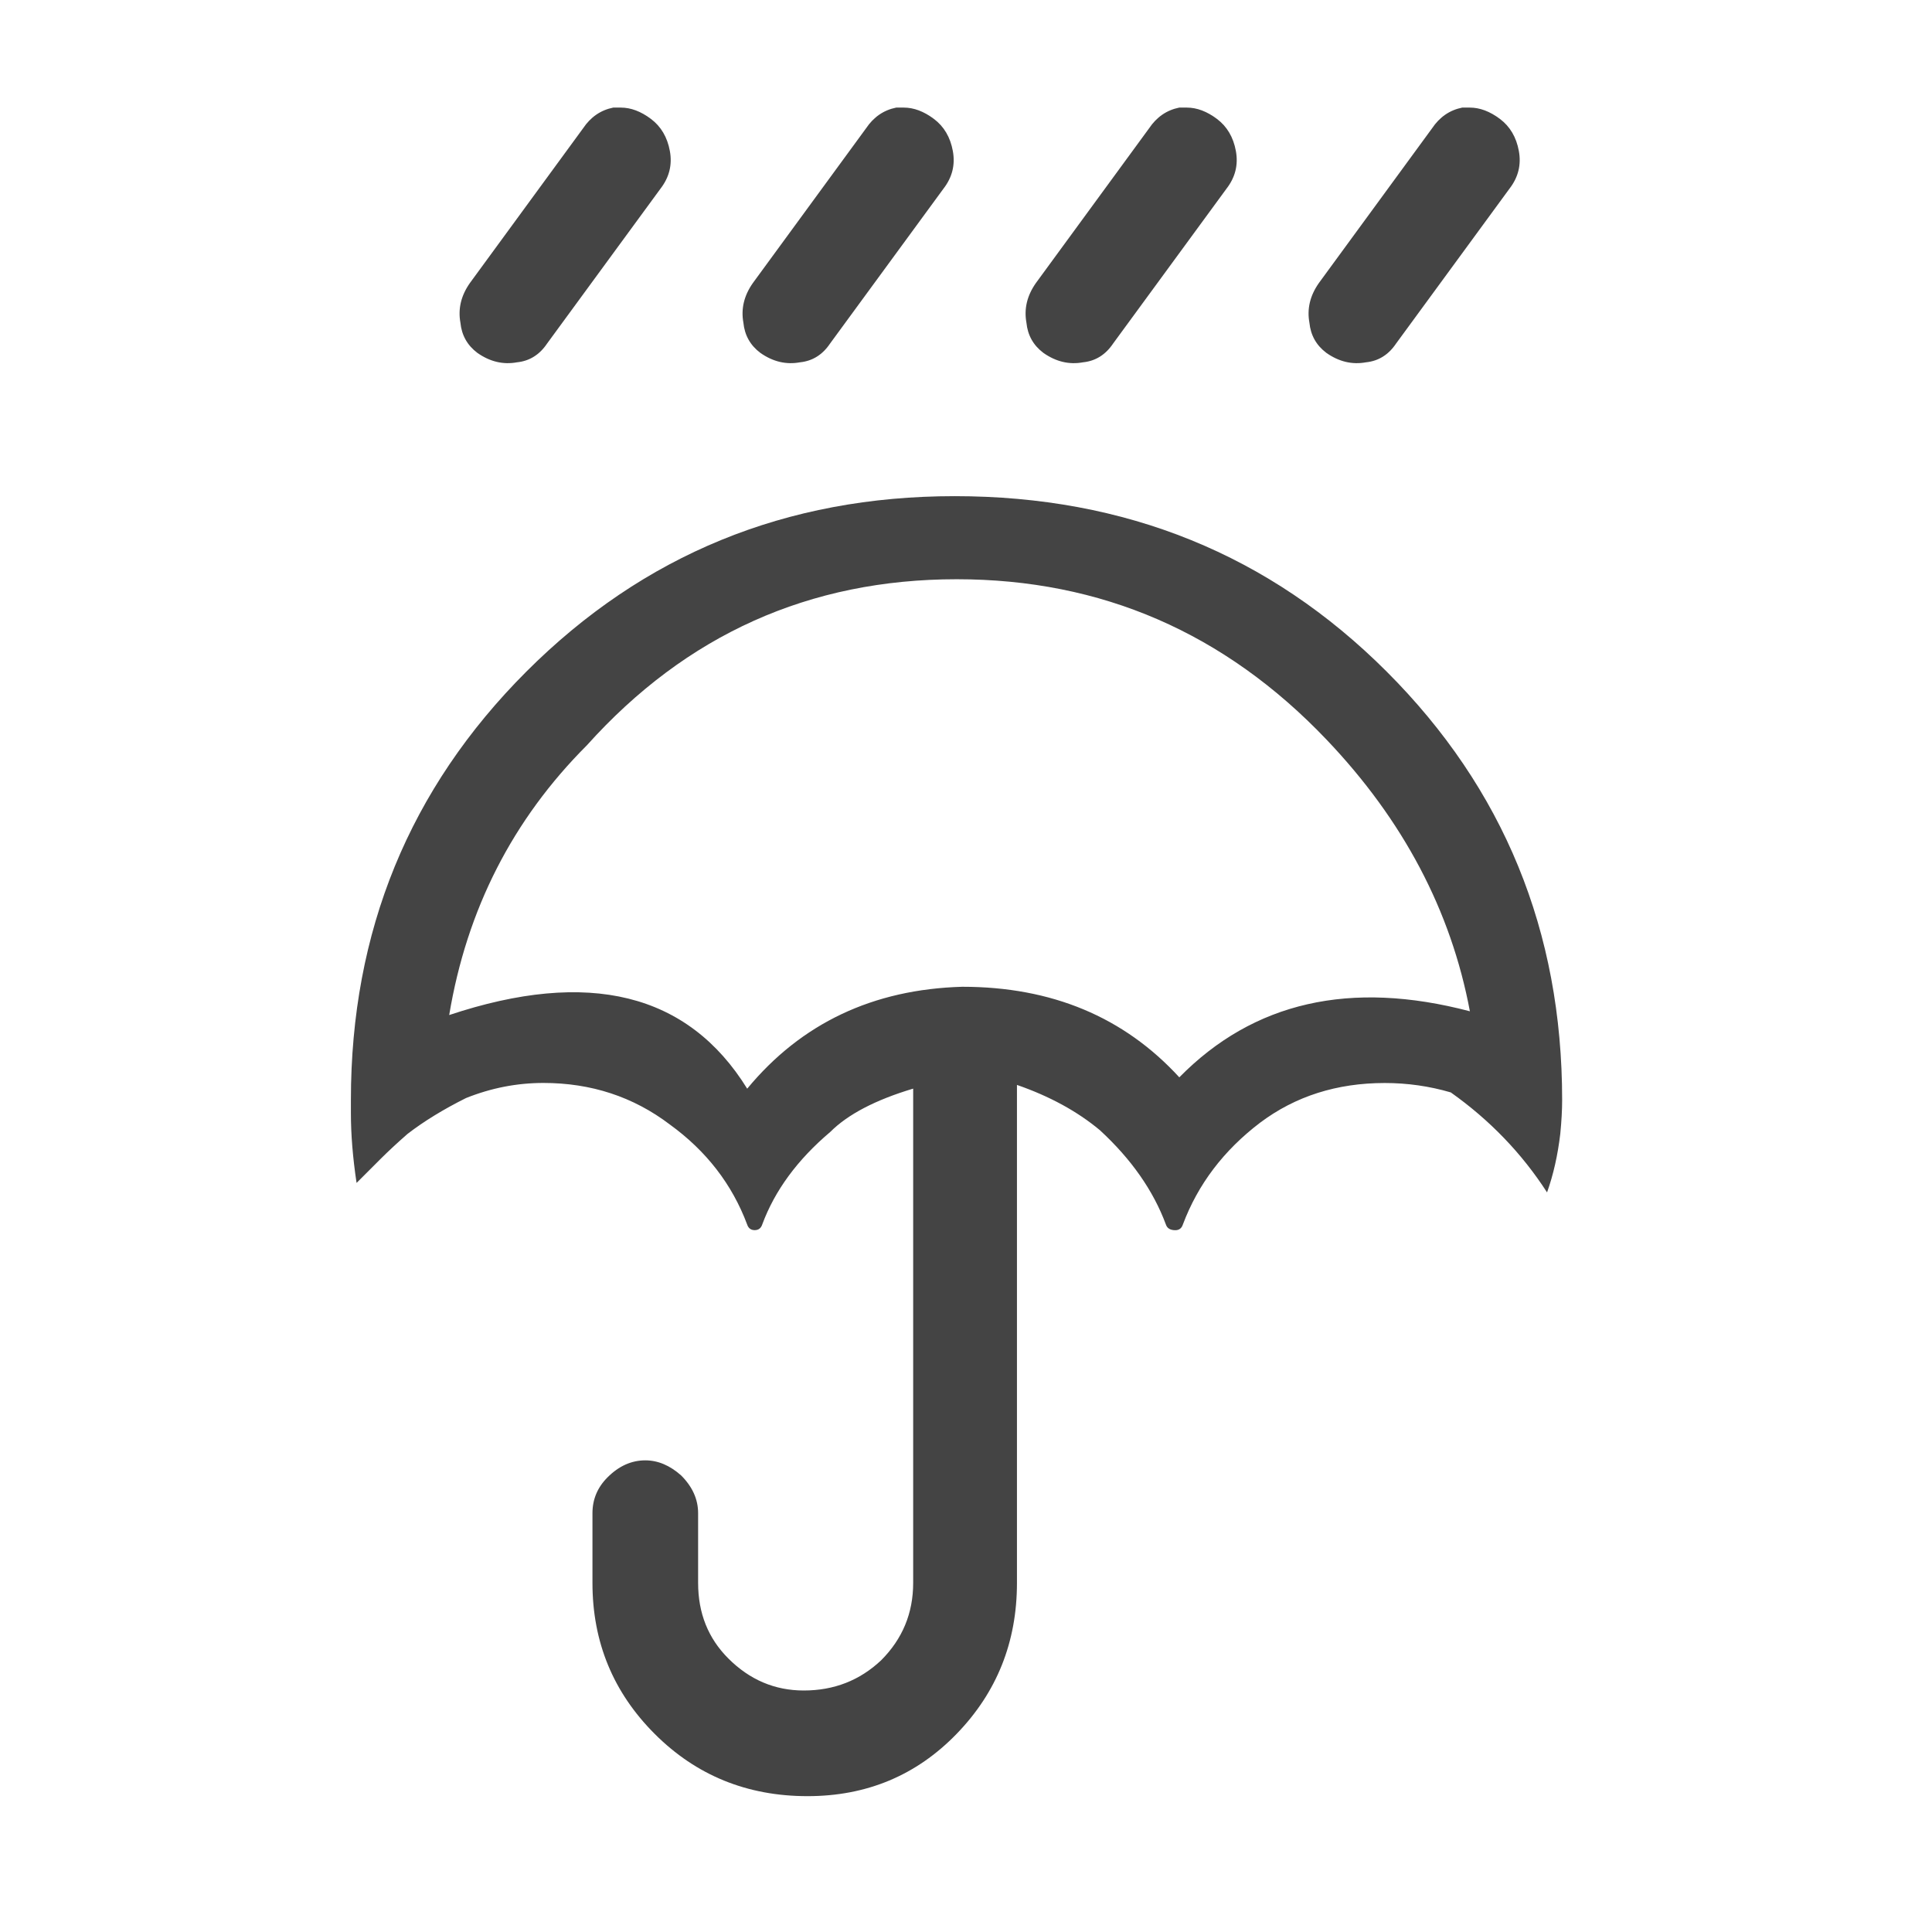
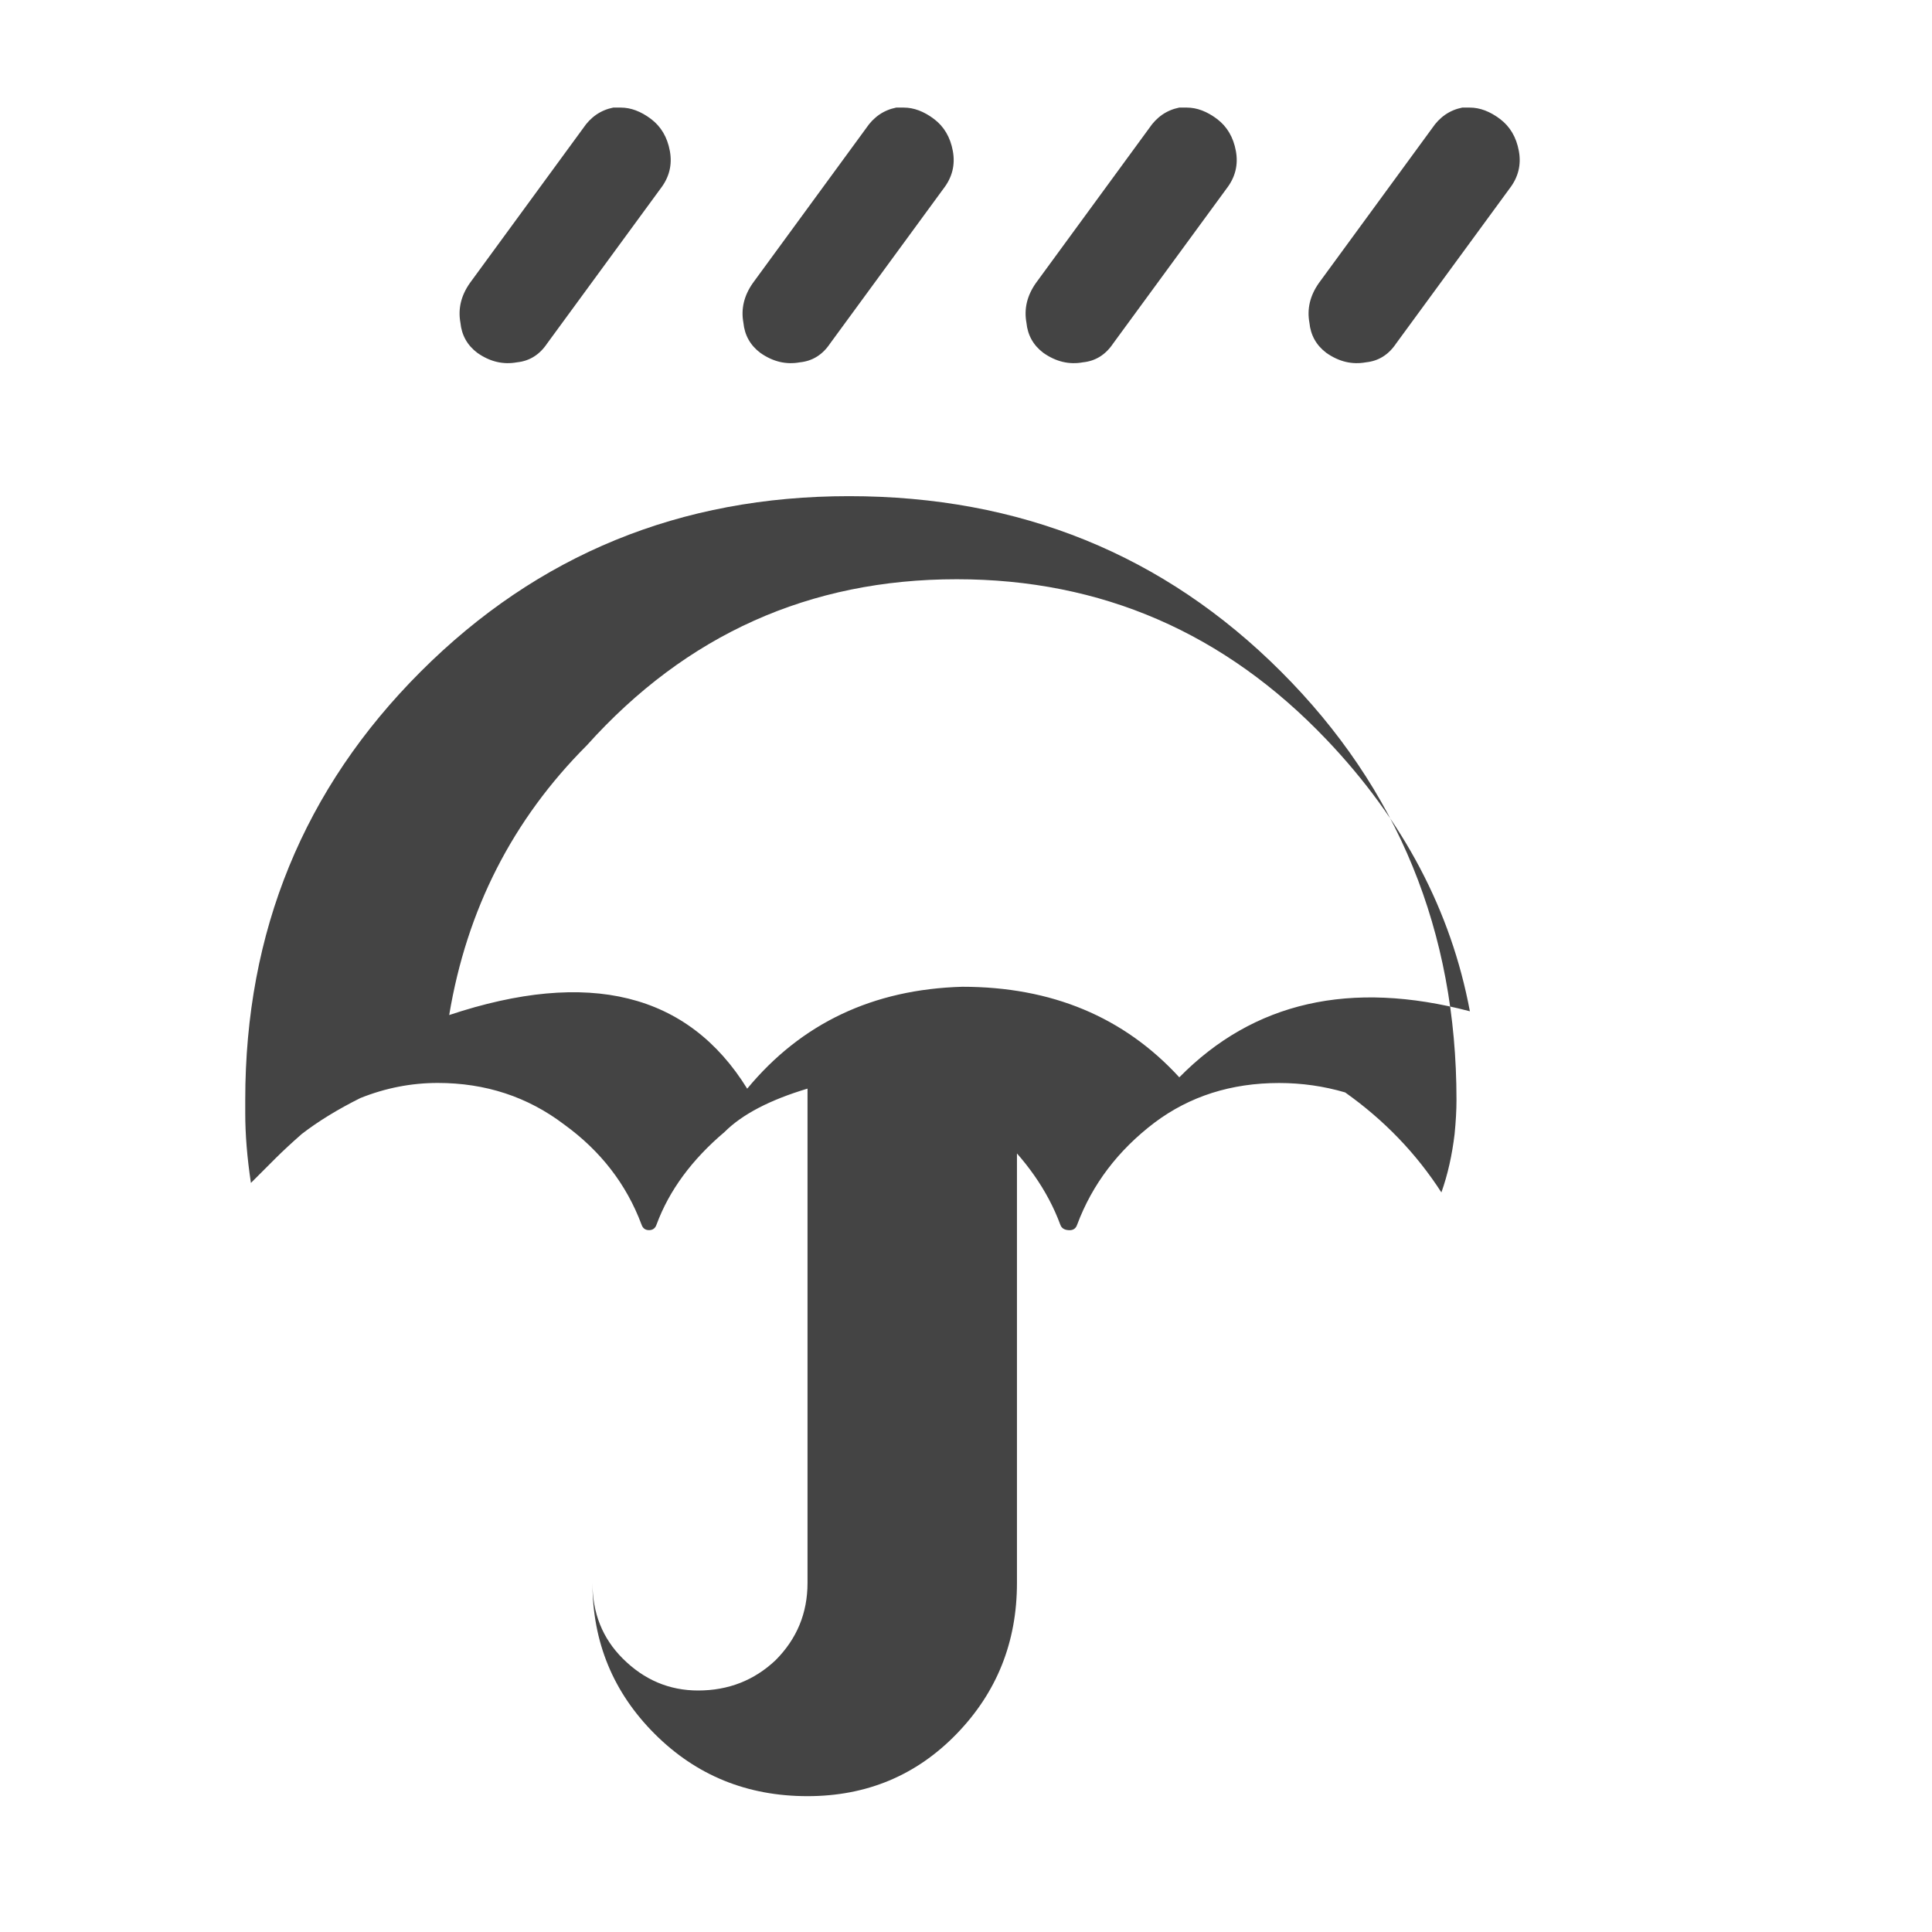
<svg xmlns="http://www.w3.org/2000/svg" version="1.1" width="32" height="32" viewBox="0 0 32 32">
-   <path fill="#444" d="M7.438 16.813q3.469-1.156 4.938 1.219 1.344-1.625 3.563-1.688 2.219 0 3.594 1.5 1.844-1.875 4.813-1.094-0.469-2.5-2.375-4.5-2.531-2.656-6.125-2.656-3.656 0-6.125 2.75-1.844 1.844-2.281 4.469zM16.844 17.969v8.25q0 1.469-1 2.5t-2.469 1.031q-1.5 0-2.531-1.031t-1.031-2.5v-1.156q0-0.344 0.25-0.594 0.281-0.281 0.625-0.281 0.313 0 0.594 0.25 0.281 0.281 0.281 0.625v1.156q0 0.75 0.5 1.25 0.531 0.531 1.25 0.531 0.75 0 1.281-0.5 0.531-0.531 0.531-1.281v-8.188q-0.938 0.281-1.375 0.719-0.813 0.688-1.125 1.531-0.031 0.094-0.125 0.094t-0.125-0.094q-0.375-1-1.281-1.656-0.906-0.688-2.094-0.688-0.656 0-1.281 0.25-0.563 0.281-0.969 0.594-0.25 0.219-0.438 0.406l-0.406 0.406q-0.094-0.625-0.094-1.156v-0.219q0-4.188 2.906-7.094t7.094-2.906q4.25 0 7.156 2.906t2.906 7.094q0 0.25-0.031 0.563-0.063 0.531-0.219 0.969-0.625-0.969-1.594-1.656-0.531-0.156-1.094-0.156-1.188 0-2.063 0.656-0.906 0.688-1.281 1.688-0.031 0.094-0.125 0.094-0.125 0-0.156-0.094-0.313-0.844-1.094-1.563-0.563-0.469-1.375-0.75zM9.063 5.688q-0.188 0.281-0.5 0.313-0.344 0.063-0.656-0.156-0.25-0.188-0.281-0.5-0.063-0.344 0.156-0.656l1.875-2.563q0.188-0.281 0.5-0.344h0.125q0.25 0 0.5 0.188t0.313 0.531-0.156 0.625zM13.75 5.688q-0.188 0.281-0.5 0.313-0.344 0.063-0.656-0.156-0.25-0.188-0.281-0.5-0.063-0.344 0.156-0.656l1.875-2.563q0.188-0.281 0.5-0.344h0.125q0.25 0 0.5 0.188t0.313 0.531-0.156 0.625zM18.438 5.688q-0.188 0.281-0.5 0.313-0.344 0.063-0.656-0.156-0.25-0.188-0.281-0.5-0.063-0.344 0.156-0.656l1.875-2.563q0.188-0.281 0.5-0.344h0.125q0.25 0 0.5 0.188t0.313 0.531-0.156 0.625zM23.125 5.688q-0.188 0.281-0.5 0.313-0.344 0.063-0.656-0.156-0.25-0.188-0.281-0.5-0.063-0.344 0.156-0.656l1.875-2.563q0.188-0.281 0.5-0.344h0.125q0.25 0 0.5 0.188t0.313 0.531-0.156 0.625z" />
+   <path fill="#444" d="M7.438 16.813q3.469-1.156 4.938 1.219 1.344-1.625 3.563-1.688 2.219 0 3.594 1.5 1.844-1.875 4.813-1.094-0.469-2.5-2.375-4.5-2.531-2.656-6.125-2.656-3.656 0-6.125 2.75-1.844 1.844-2.281 4.469zM16.844 17.969v8.25q0 1.469-1 2.5t-2.469 1.031q-1.5 0-2.531-1.031t-1.031-2.5v-1.156v1.156q0 0.75 0.5 1.25 0.531 0.531 1.25 0.531 0.75 0 1.281-0.5 0.531-0.531 0.531-1.281v-8.188q-0.938 0.281-1.375 0.719-0.813 0.688-1.125 1.531-0.031 0.094-0.125 0.094t-0.125-0.094q-0.375-1-1.281-1.656-0.906-0.688-2.094-0.688-0.656 0-1.281 0.25-0.563 0.281-0.969 0.594-0.25 0.219-0.438 0.406l-0.406 0.406q-0.094-0.625-0.094-1.156v-0.219q0-4.188 2.906-7.094t7.094-2.906q4.25 0 7.156 2.906t2.906 7.094q0 0.25-0.031 0.563-0.063 0.531-0.219 0.969-0.625-0.969-1.594-1.656-0.531-0.156-1.094-0.156-1.188 0-2.063 0.656-0.906 0.688-1.281 1.688-0.031 0.094-0.125 0.094-0.125 0-0.156-0.094-0.313-0.844-1.094-1.563-0.563-0.469-1.375-0.75zM9.063 5.688q-0.188 0.281-0.5 0.313-0.344 0.063-0.656-0.156-0.25-0.188-0.281-0.5-0.063-0.344 0.156-0.656l1.875-2.563q0.188-0.281 0.5-0.344h0.125q0.25 0 0.5 0.188t0.313 0.531-0.156 0.625zM13.75 5.688q-0.188 0.281-0.5 0.313-0.344 0.063-0.656-0.156-0.25-0.188-0.281-0.5-0.063-0.344 0.156-0.656l1.875-2.563q0.188-0.281 0.5-0.344h0.125q0.25 0 0.5 0.188t0.313 0.531-0.156 0.625zM18.438 5.688q-0.188 0.281-0.5 0.313-0.344 0.063-0.656-0.156-0.25-0.188-0.281-0.5-0.063-0.344 0.156-0.656l1.875-2.563q0.188-0.281 0.5-0.344h0.125q0.25 0 0.5 0.188t0.313 0.531-0.156 0.625zM23.125 5.688q-0.188 0.281-0.5 0.313-0.344 0.063-0.656-0.156-0.25-0.188-0.281-0.5-0.063-0.344 0.156-0.656l1.875-2.563q0.188-0.281 0.5-0.344h0.125q0.25 0 0.5 0.188t0.313 0.531-0.156 0.625z" />
</svg>